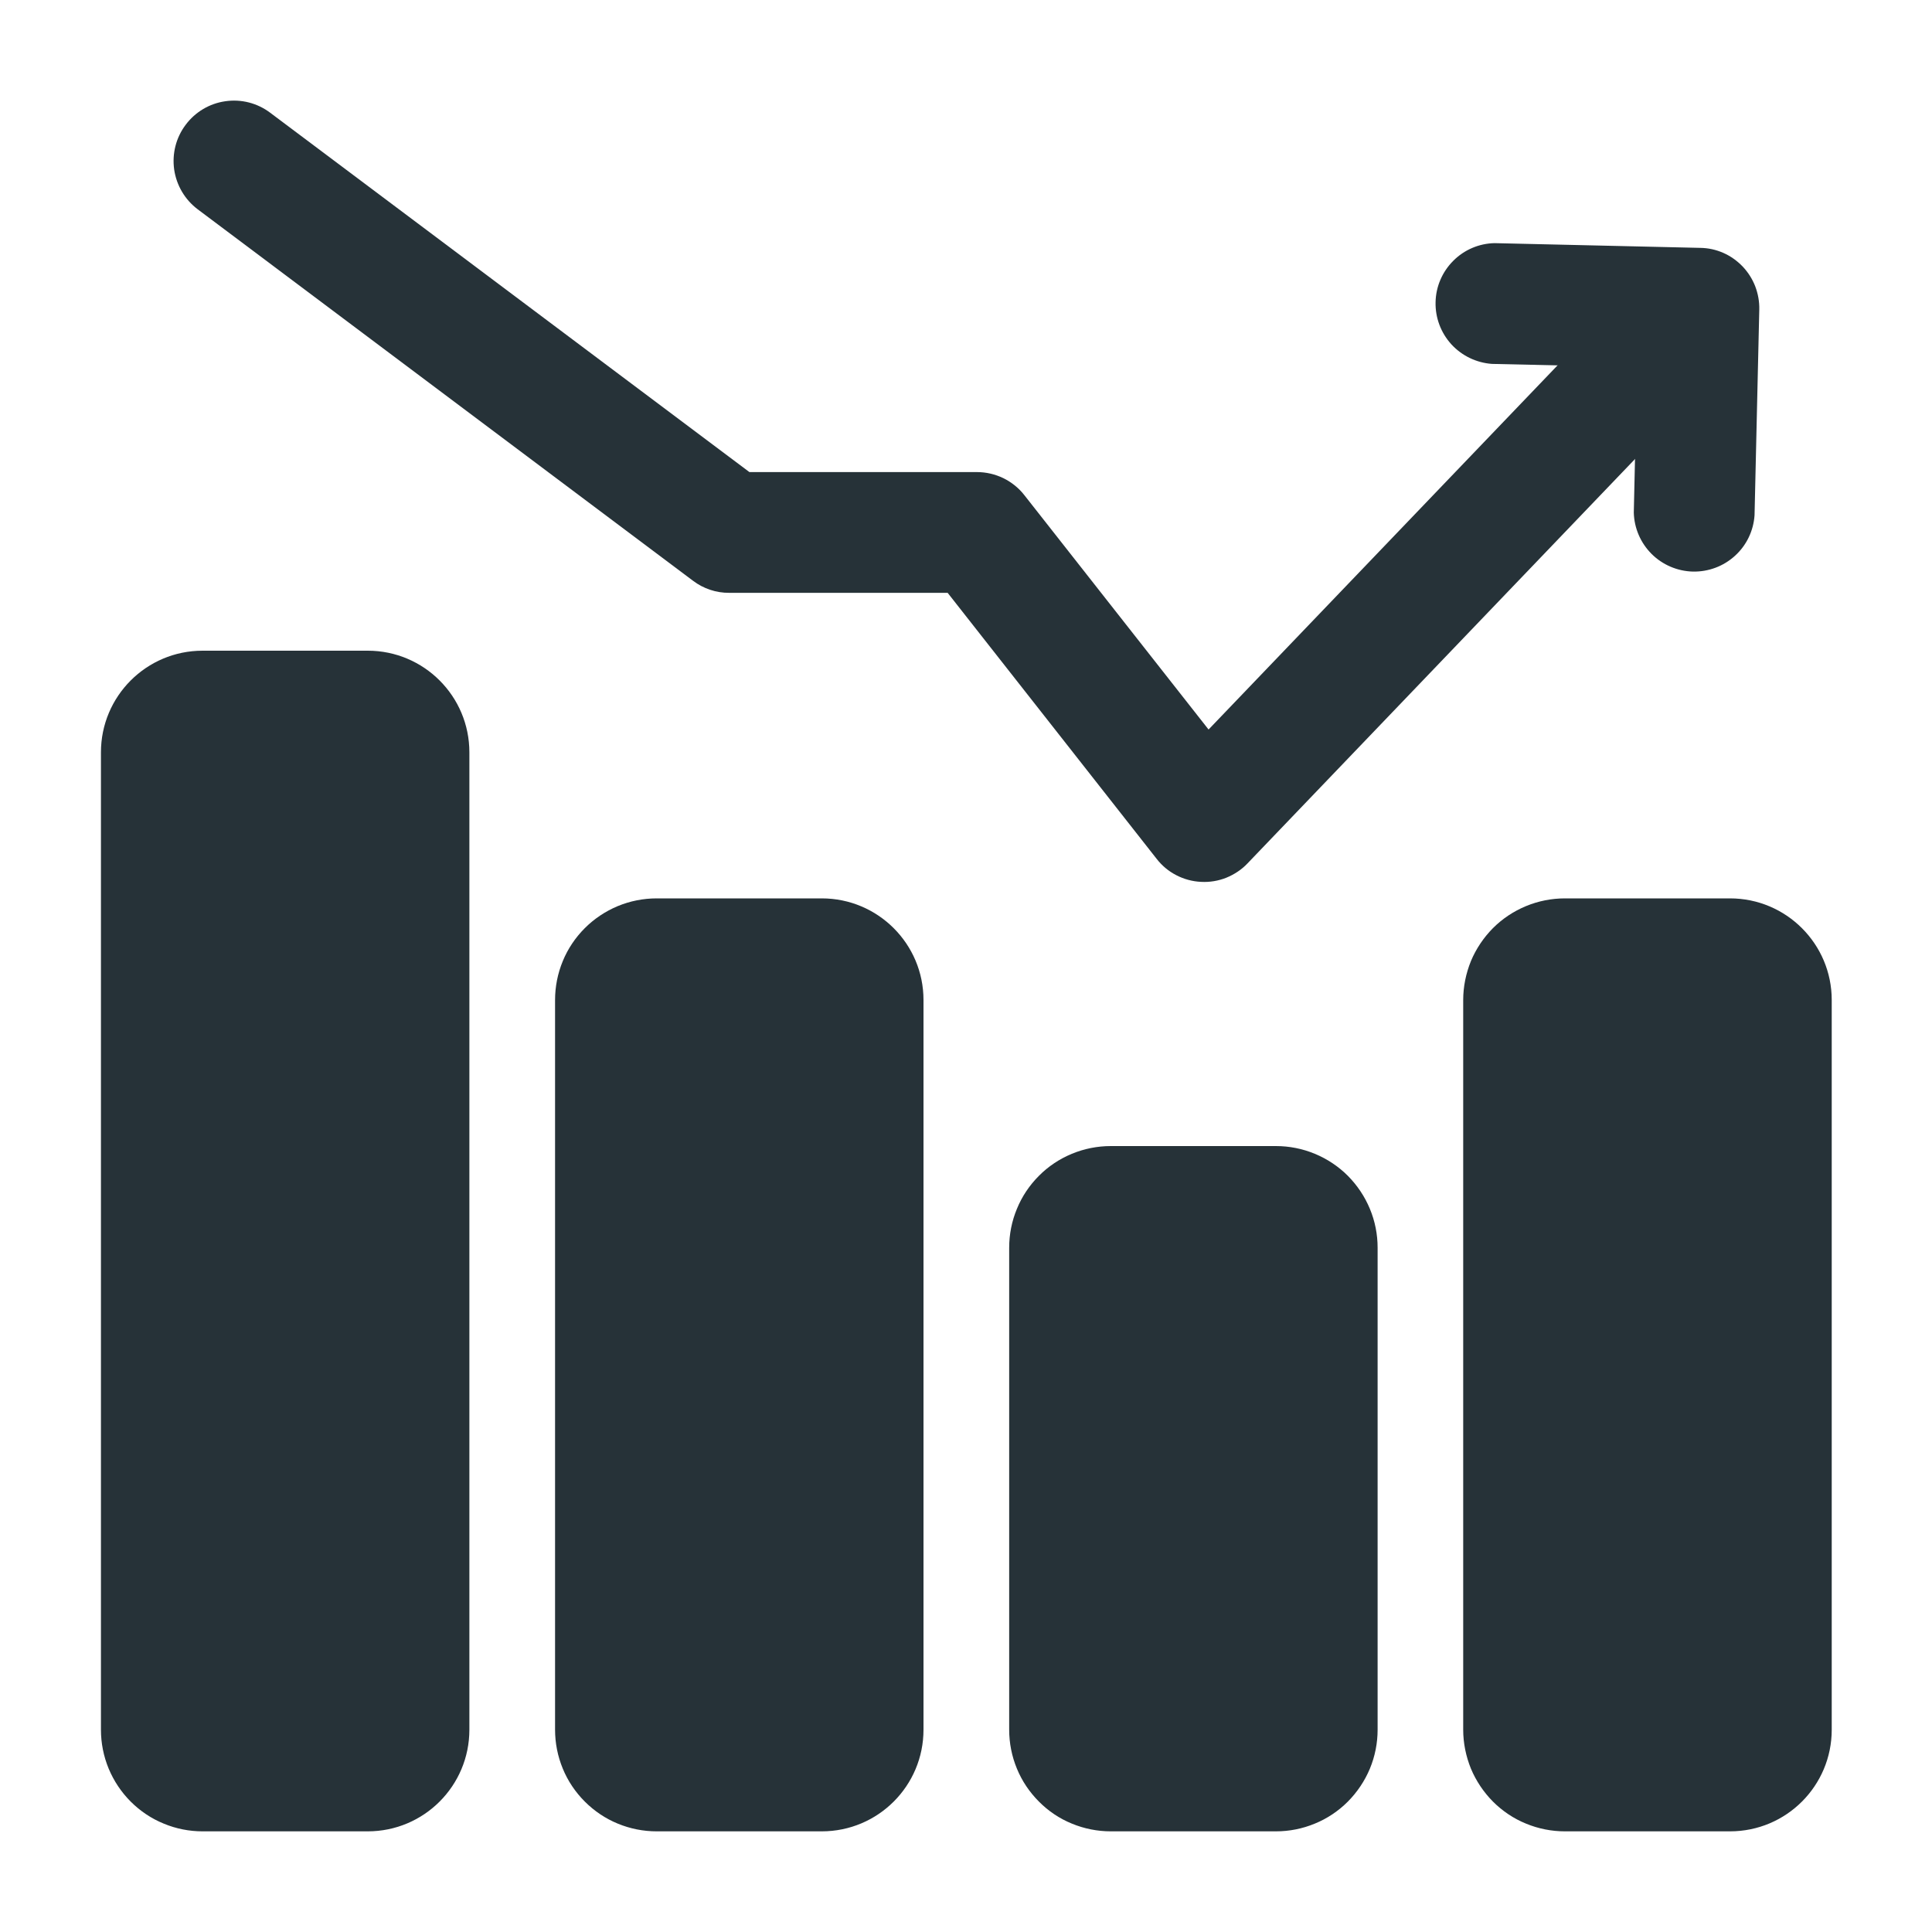
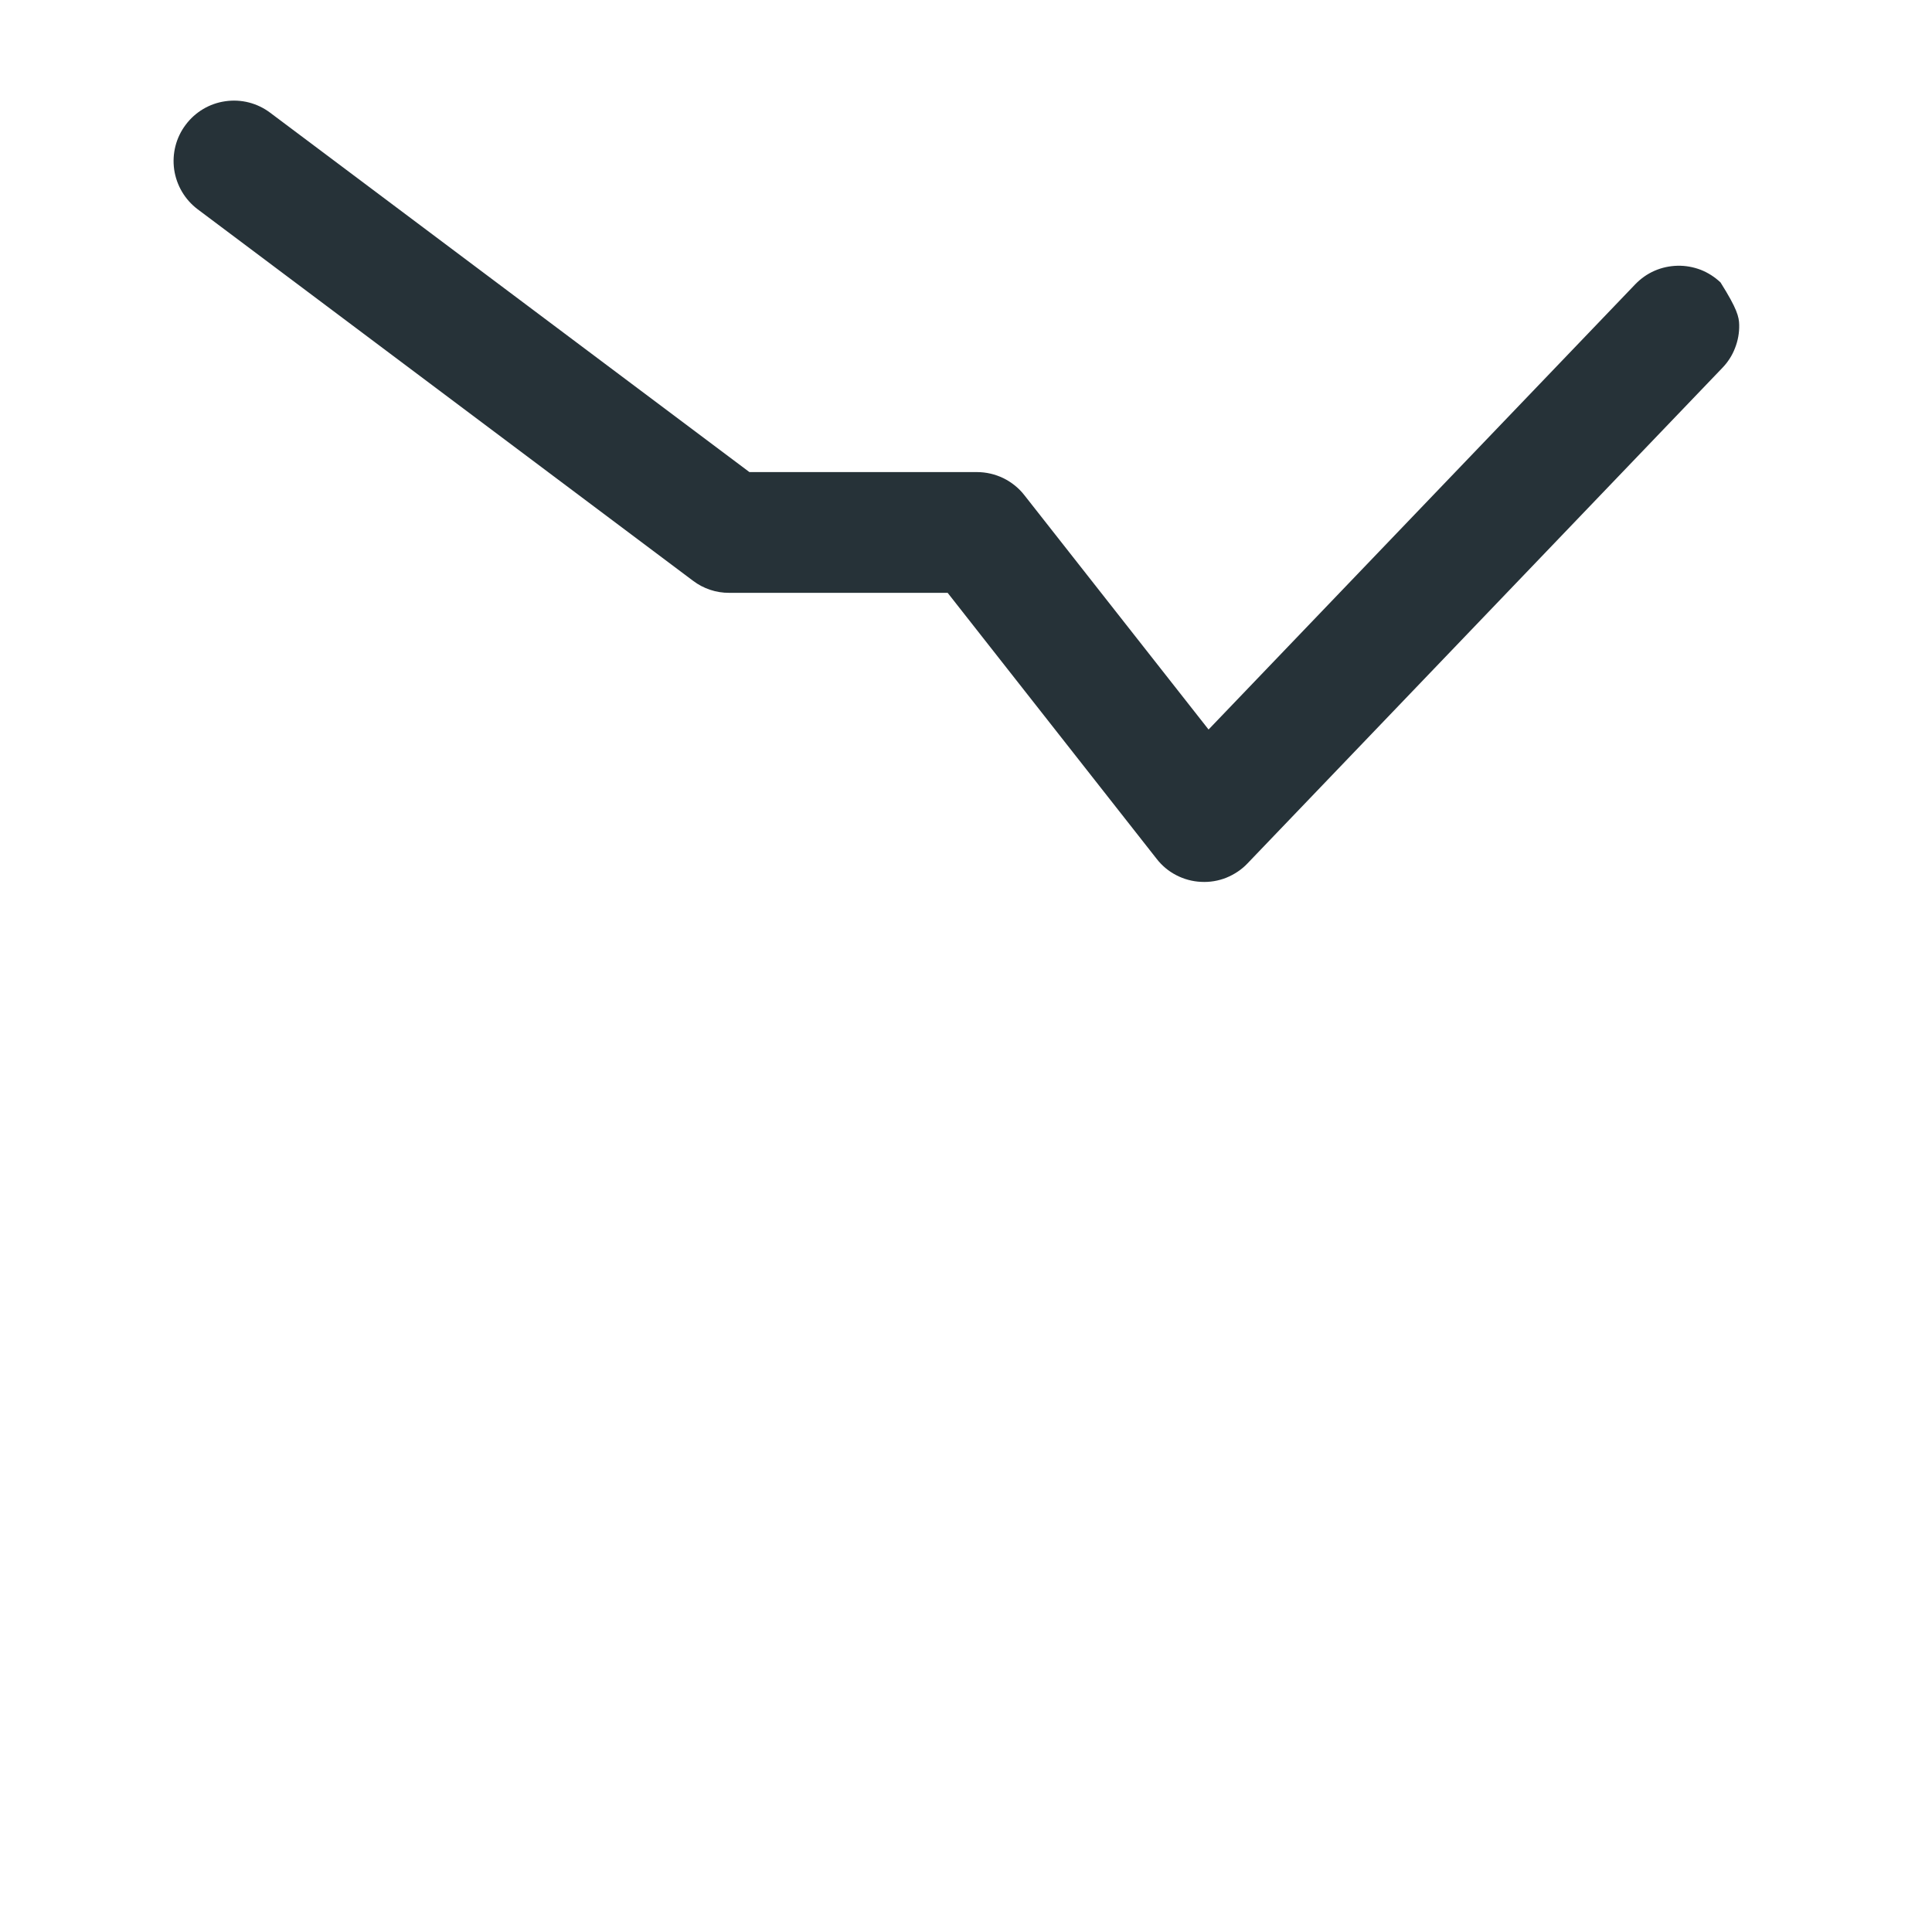
<svg xmlns="http://www.w3.org/2000/svg" width="20" height="20" viewBox="0 0 20 20" fill="none">
-   <path fill-rule="evenodd" clip-rule="evenodd" d="M18.163 5.334C18.152 5.495 18.08 5.645 17.961 5.753C17.842 5.862 17.686 5.92 17.525 5.917C17.364 5.913 17.21 5.847 17.097 5.734C16.983 5.62 16.917 5.467 16.913 5.306L16.947 3.801L15.443 3.767C15.283 3.755 15.133 3.683 15.024 3.564C14.916 3.445 14.857 3.289 14.861 3.128C14.864 2.967 14.93 2.814 15.044 2.7C15.157 2.586 15.311 2.52 15.472 2.517L17.602 2.566C17.684 2.567 17.765 2.585 17.84 2.618C17.915 2.651 17.982 2.699 18.039 2.758C18.096 2.818 18.14 2.887 18.17 2.964C18.199 3.04 18.214 3.122 18.212 3.204L18.163 5.334ZM4.859 7.788V17.906C4.859 18.487 4.388 18.958 3.807 18.958H2.097C1.959 18.958 1.822 18.931 1.695 18.878C1.567 18.826 1.451 18.748 1.353 18.65C1.255 18.552 1.178 18.436 1.125 18.309C1.072 18.181 1.045 18.044 1.045 17.906V7.788C1.045 7.207 1.516 6.736 2.097 6.736H3.807C4.388 6.736 4.859 7.207 4.859 7.788ZM14.261 12.916V17.906C14.261 18.044 14.234 18.181 14.181 18.309C14.128 18.436 14.05 18.552 13.953 18.65C13.855 18.748 13.739 18.826 13.611 18.878C13.483 18.931 13.347 18.958 13.208 18.958H11.499C11.361 18.958 11.224 18.931 11.096 18.878C10.968 18.826 10.852 18.748 10.755 18.65C10.657 18.552 10.579 18.436 10.527 18.309C10.474 18.181 10.447 18.044 10.447 17.906V12.916C10.447 12.778 10.474 12.641 10.527 12.514C10.579 12.386 10.657 12.27 10.755 12.172C10.852 12.074 10.968 11.997 11.096 11.944C11.224 11.891 11.361 11.864 11.499 11.864H13.208C13.347 11.864 13.483 11.891 13.611 11.944C13.739 11.997 13.855 12.074 13.953 12.172C14.05 12.27 14.128 12.386 14.181 12.514C14.234 12.641 14.261 12.778 14.261 12.916ZM9.56 10.352V17.906C9.56 18.487 9.089 18.958 8.507 18.958H6.798C6.66 18.958 6.523 18.931 6.395 18.878C6.268 18.826 6.152 18.748 6.054 18.65C5.956 18.552 5.878 18.436 5.826 18.309C5.773 18.181 5.746 18.044 5.746 17.906V10.352C5.746 10.214 5.773 10.077 5.826 9.949C5.878 9.822 5.956 9.706 6.054 9.608C6.152 9.51 6.268 9.433 6.395 9.38C6.523 9.327 6.66 9.3 6.798 9.3H8.507C9.089 9.3 9.56 9.772 9.56 10.352ZM18.962 10.352V17.906C18.962 18.487 18.491 18.958 17.909 18.958H16.2C16.062 18.958 15.925 18.931 15.797 18.878C15.669 18.826 15.553 18.748 15.455 18.65C15.358 18.552 15.28 18.436 15.227 18.309C15.175 18.181 15.147 18.044 15.147 17.906V10.352C15.147 10.214 15.175 10.077 15.227 9.949C15.28 9.822 15.358 9.706 15.455 9.608C15.553 9.51 15.669 9.433 15.797 9.38C15.925 9.327 16.062 9.3 16.2 9.3H17.909C18.491 9.3 18.962 9.772 18.962 10.352Z" fill="#263238" />
-   <path fill-rule="evenodd" clip-rule="evenodd" d="M2.047 2.167C1.914 2.067 1.827 1.919 1.803 1.755C1.78 1.591 1.822 1.424 1.922 1.292C2.021 1.159 2.169 1.071 2.333 1.048C2.498 1.024 2.664 1.067 2.797 1.167L7.758 4.887H10.114C10.208 4.887 10.302 4.909 10.387 4.95C10.472 4.992 10.547 5.052 10.605 5.127L12.511 7.552L16.928 2.943C16.985 2.884 17.052 2.836 17.128 2.803C17.203 2.77 17.284 2.753 17.366 2.751C17.448 2.749 17.529 2.764 17.606 2.793C17.682 2.823 17.752 2.868 17.811 2.924C17.871 2.981 17.918 3.049 17.951 3.124C17.984 3.199 18.002 3.28 18.004 3.362C18.006 3.445 17.991 3.526 17.961 3.603C17.932 3.679 17.887 3.749 17.83 3.808L12.915 8.937C12.854 9.002 12.778 9.052 12.695 9.086C12.612 9.119 12.523 9.134 12.433 9.129C12.344 9.125 12.256 9.101 12.177 9.06C12.097 9.019 12.028 8.961 11.973 8.89L9.81 6.137H7.549C7.414 6.138 7.282 6.094 7.174 6.012L2.047 2.167Z" fill="#263238" />
+   <path fill-rule="evenodd" clip-rule="evenodd" d="M2.047 2.167C1.914 2.067 1.827 1.919 1.803 1.755C1.78 1.591 1.822 1.424 1.922 1.292C2.021 1.159 2.169 1.071 2.333 1.048C2.498 1.024 2.664 1.067 2.797 1.167L7.758 4.887H10.114C10.208 4.887 10.302 4.909 10.387 4.95C10.472 4.992 10.547 5.052 10.605 5.127L12.511 7.552L16.928 2.943C16.985 2.884 17.052 2.836 17.128 2.803C17.203 2.77 17.284 2.753 17.366 2.751C17.448 2.749 17.529 2.764 17.606 2.793C17.682 2.823 17.752 2.868 17.811 2.924C17.984 3.199 18.002 3.28 18.004 3.362C18.006 3.445 17.991 3.526 17.961 3.603C17.932 3.679 17.887 3.749 17.83 3.808L12.915 8.937C12.854 9.002 12.778 9.052 12.695 9.086C12.612 9.119 12.523 9.134 12.433 9.129C12.344 9.125 12.256 9.101 12.177 9.06C12.097 9.019 12.028 8.961 11.973 8.89L9.81 6.137H7.549C7.414 6.138 7.282 6.094 7.174 6.012L2.047 2.167Z" fill="#263238" />
</svg>